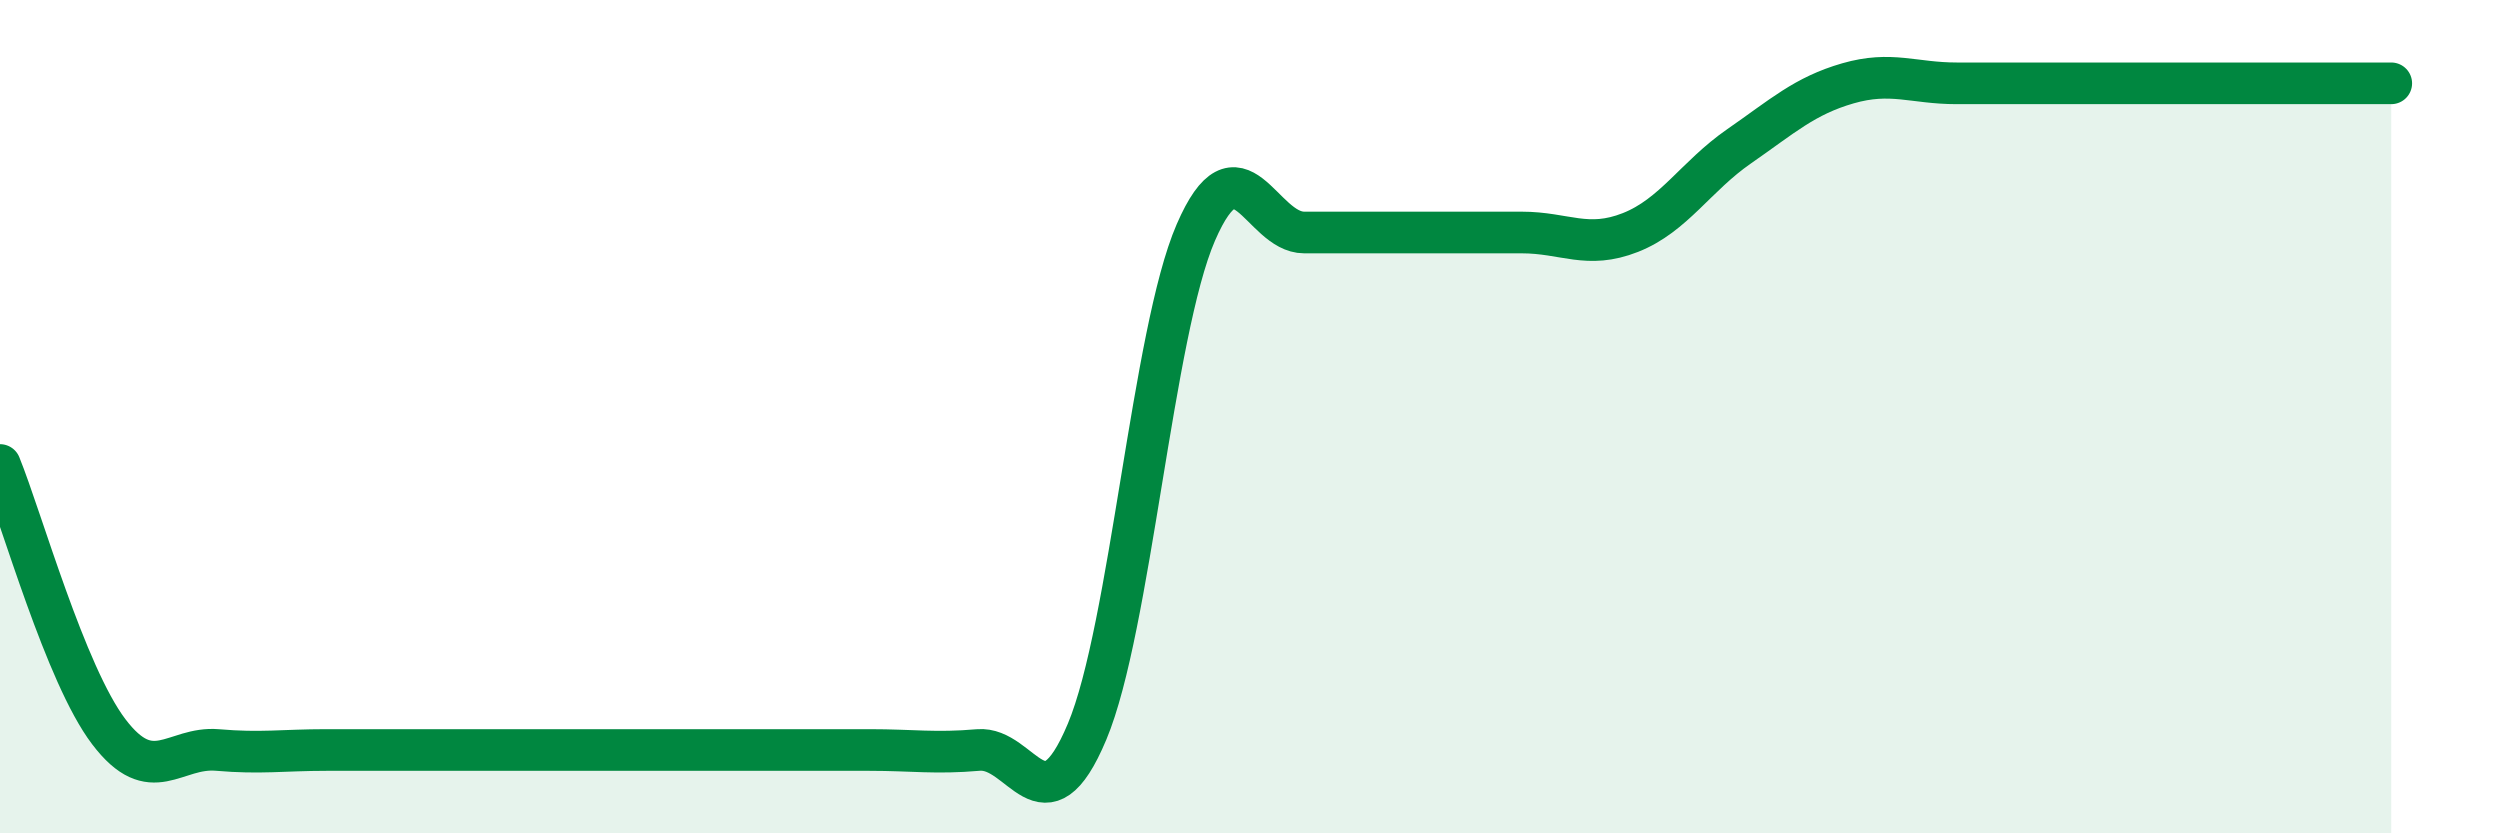
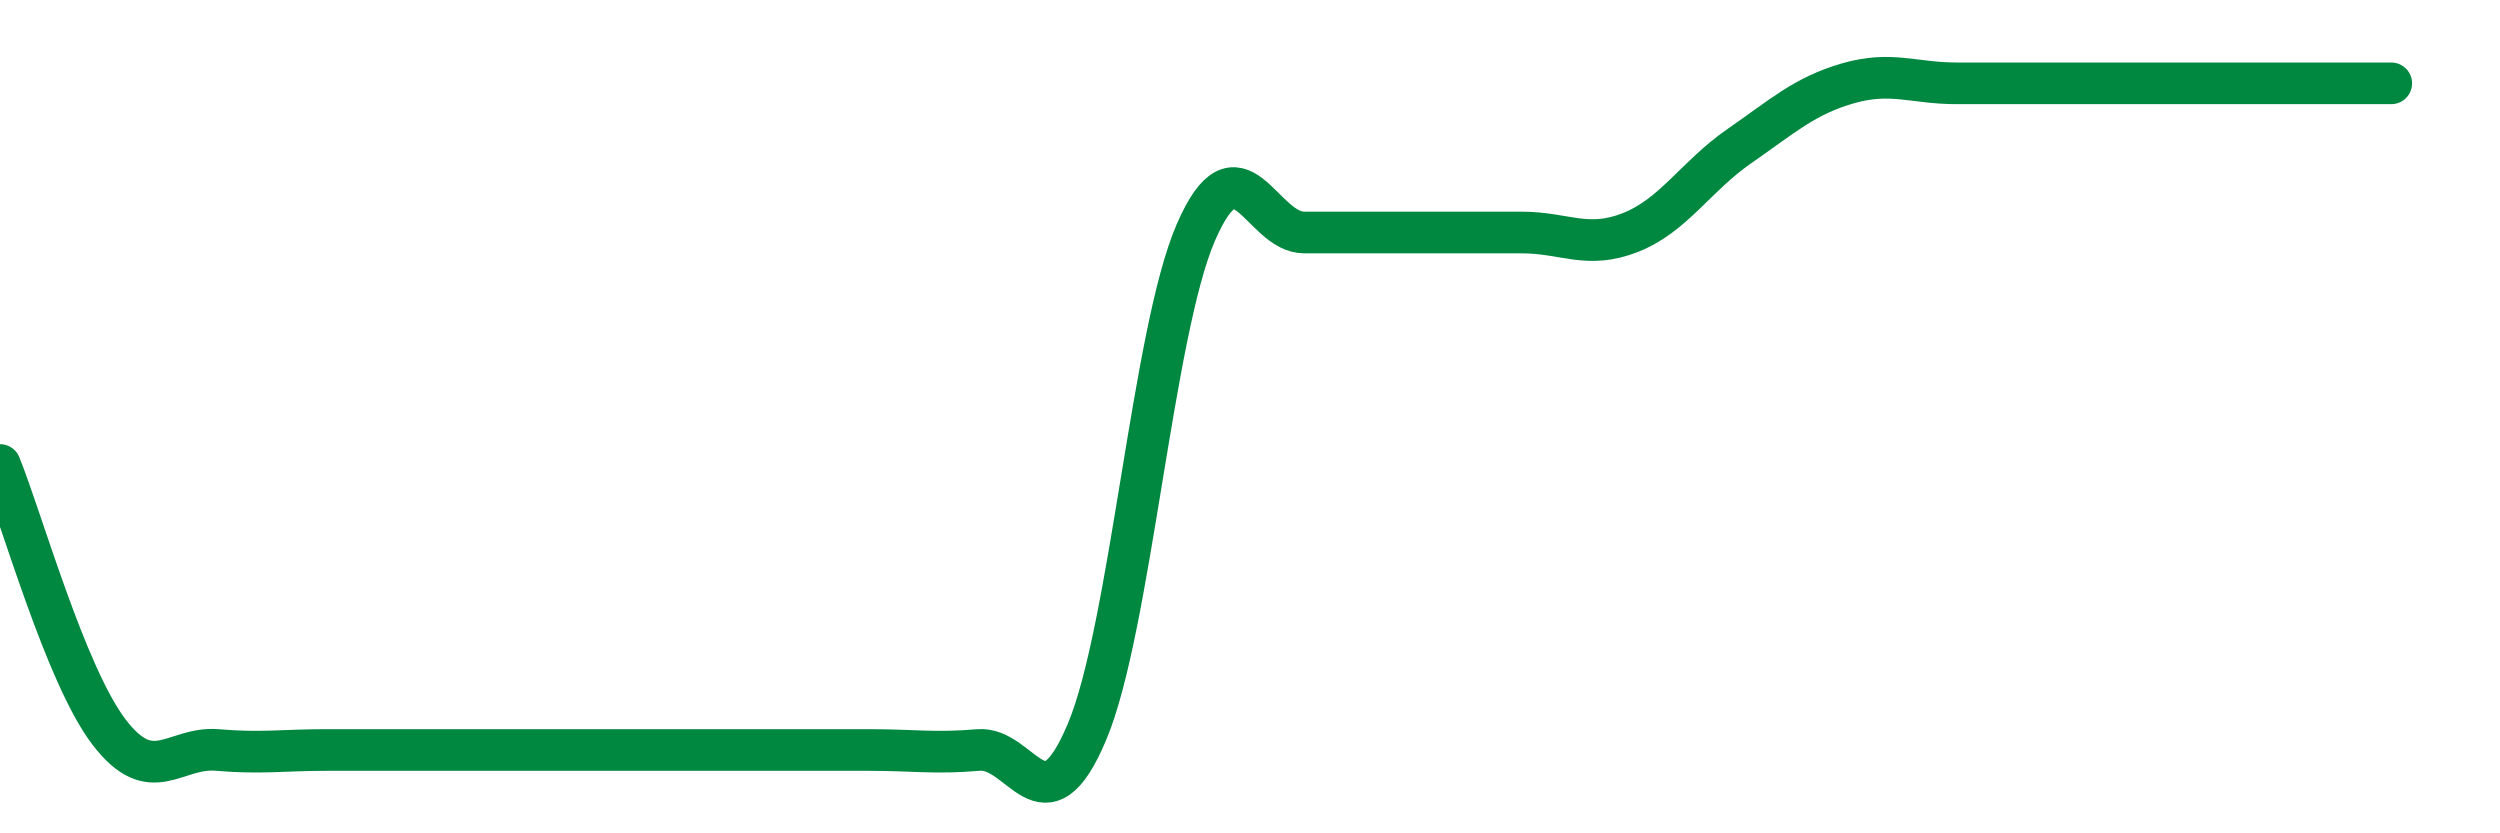
<svg xmlns="http://www.w3.org/2000/svg" width="60" height="20" viewBox="0 0 60 20">
-   <path d="M 0,11.16 C 0.52,12.44 1.57,16.19 2.61,17.56 C 3.65,18.93 4.18,17.91 5.22,18 C 6.26,18.09 6.79,18 7.83,18 C 8.87,18 9.39,18 10.43,18 C 11.47,18 12,18 13.04,18 C 14.08,18 14.61,18 15.65,18 C 16.69,18 17.22,18 18.26,18 C 19.3,18 19.83,18 20.87,18 C 21.91,18 22.44,18.09 23.48,18 C 24.52,17.91 25.05,20.04 26.09,17.56 C 27.13,15.08 27.66,7.98 28.7,5.58 C 29.74,3.18 30.26,5.58 31.3,5.58 C 32.34,5.58 32.87,5.58 33.91,5.58 C 34.95,5.58 35.48,5.58 36.52,5.58 C 37.56,5.58 38.09,5.99 39.13,5.58 C 40.17,5.17 40.7,4.23 41.74,3.51 C 42.78,2.79 43.31,2.3 44.35,2 C 45.39,1.7 45.92,2 46.96,2 C 48,2 48.53,2 49.57,2 C 50.61,2 51.13,2 52.17,2 C 53.21,2 53.74,2 54.78,2 C 55.82,2 56.87,2 57.39,2L57.39 20L0 20Z" fill="#008740" opacity="0.1" stroke-linecap="round" stroke-linejoin="round" />
  <path d="M 0,11.16 C 0.52,12.44 1.57,16.19 2.61,17.56 C 3.65,18.93 4.18,17.91 5.22,18 C 6.26,18.09 6.79,18 7.83,18 C 8.87,18 9.39,18 10.43,18 C 11.47,18 12,18 13.04,18 C 14.08,18 14.61,18 15.65,18 C 16.69,18 17.22,18 18.26,18 C 19.3,18 19.83,18 20.87,18 C 21.91,18 22.44,18.09 23.48,18 C 24.52,17.91 25.05,20.04 26.09,17.56 C 27.13,15.08 27.66,7.98 28.7,5.58 C 29.74,3.18 30.26,5.58 31.3,5.58 C 32.34,5.58 32.87,5.58 33.91,5.58 C 34.95,5.58 35.48,5.58 36.52,5.58 C 37.56,5.58 38.09,5.99 39.13,5.58 C 40.17,5.17 40.7,4.23 41.74,3.51 C 42.78,2.79 43.31,2.3 44.35,2 C 45.39,1.7 45.92,2 46.96,2 C 48,2 48.53,2 49.57,2 C 50.61,2 51.13,2 52.17,2 C 53.21,2 53.74,2 54.78,2 C 55.82,2 56.87,2 57.39,2" stroke="#008740" stroke-width="1" fill="none" stroke-linecap="round" stroke-linejoin="round" />
</svg>